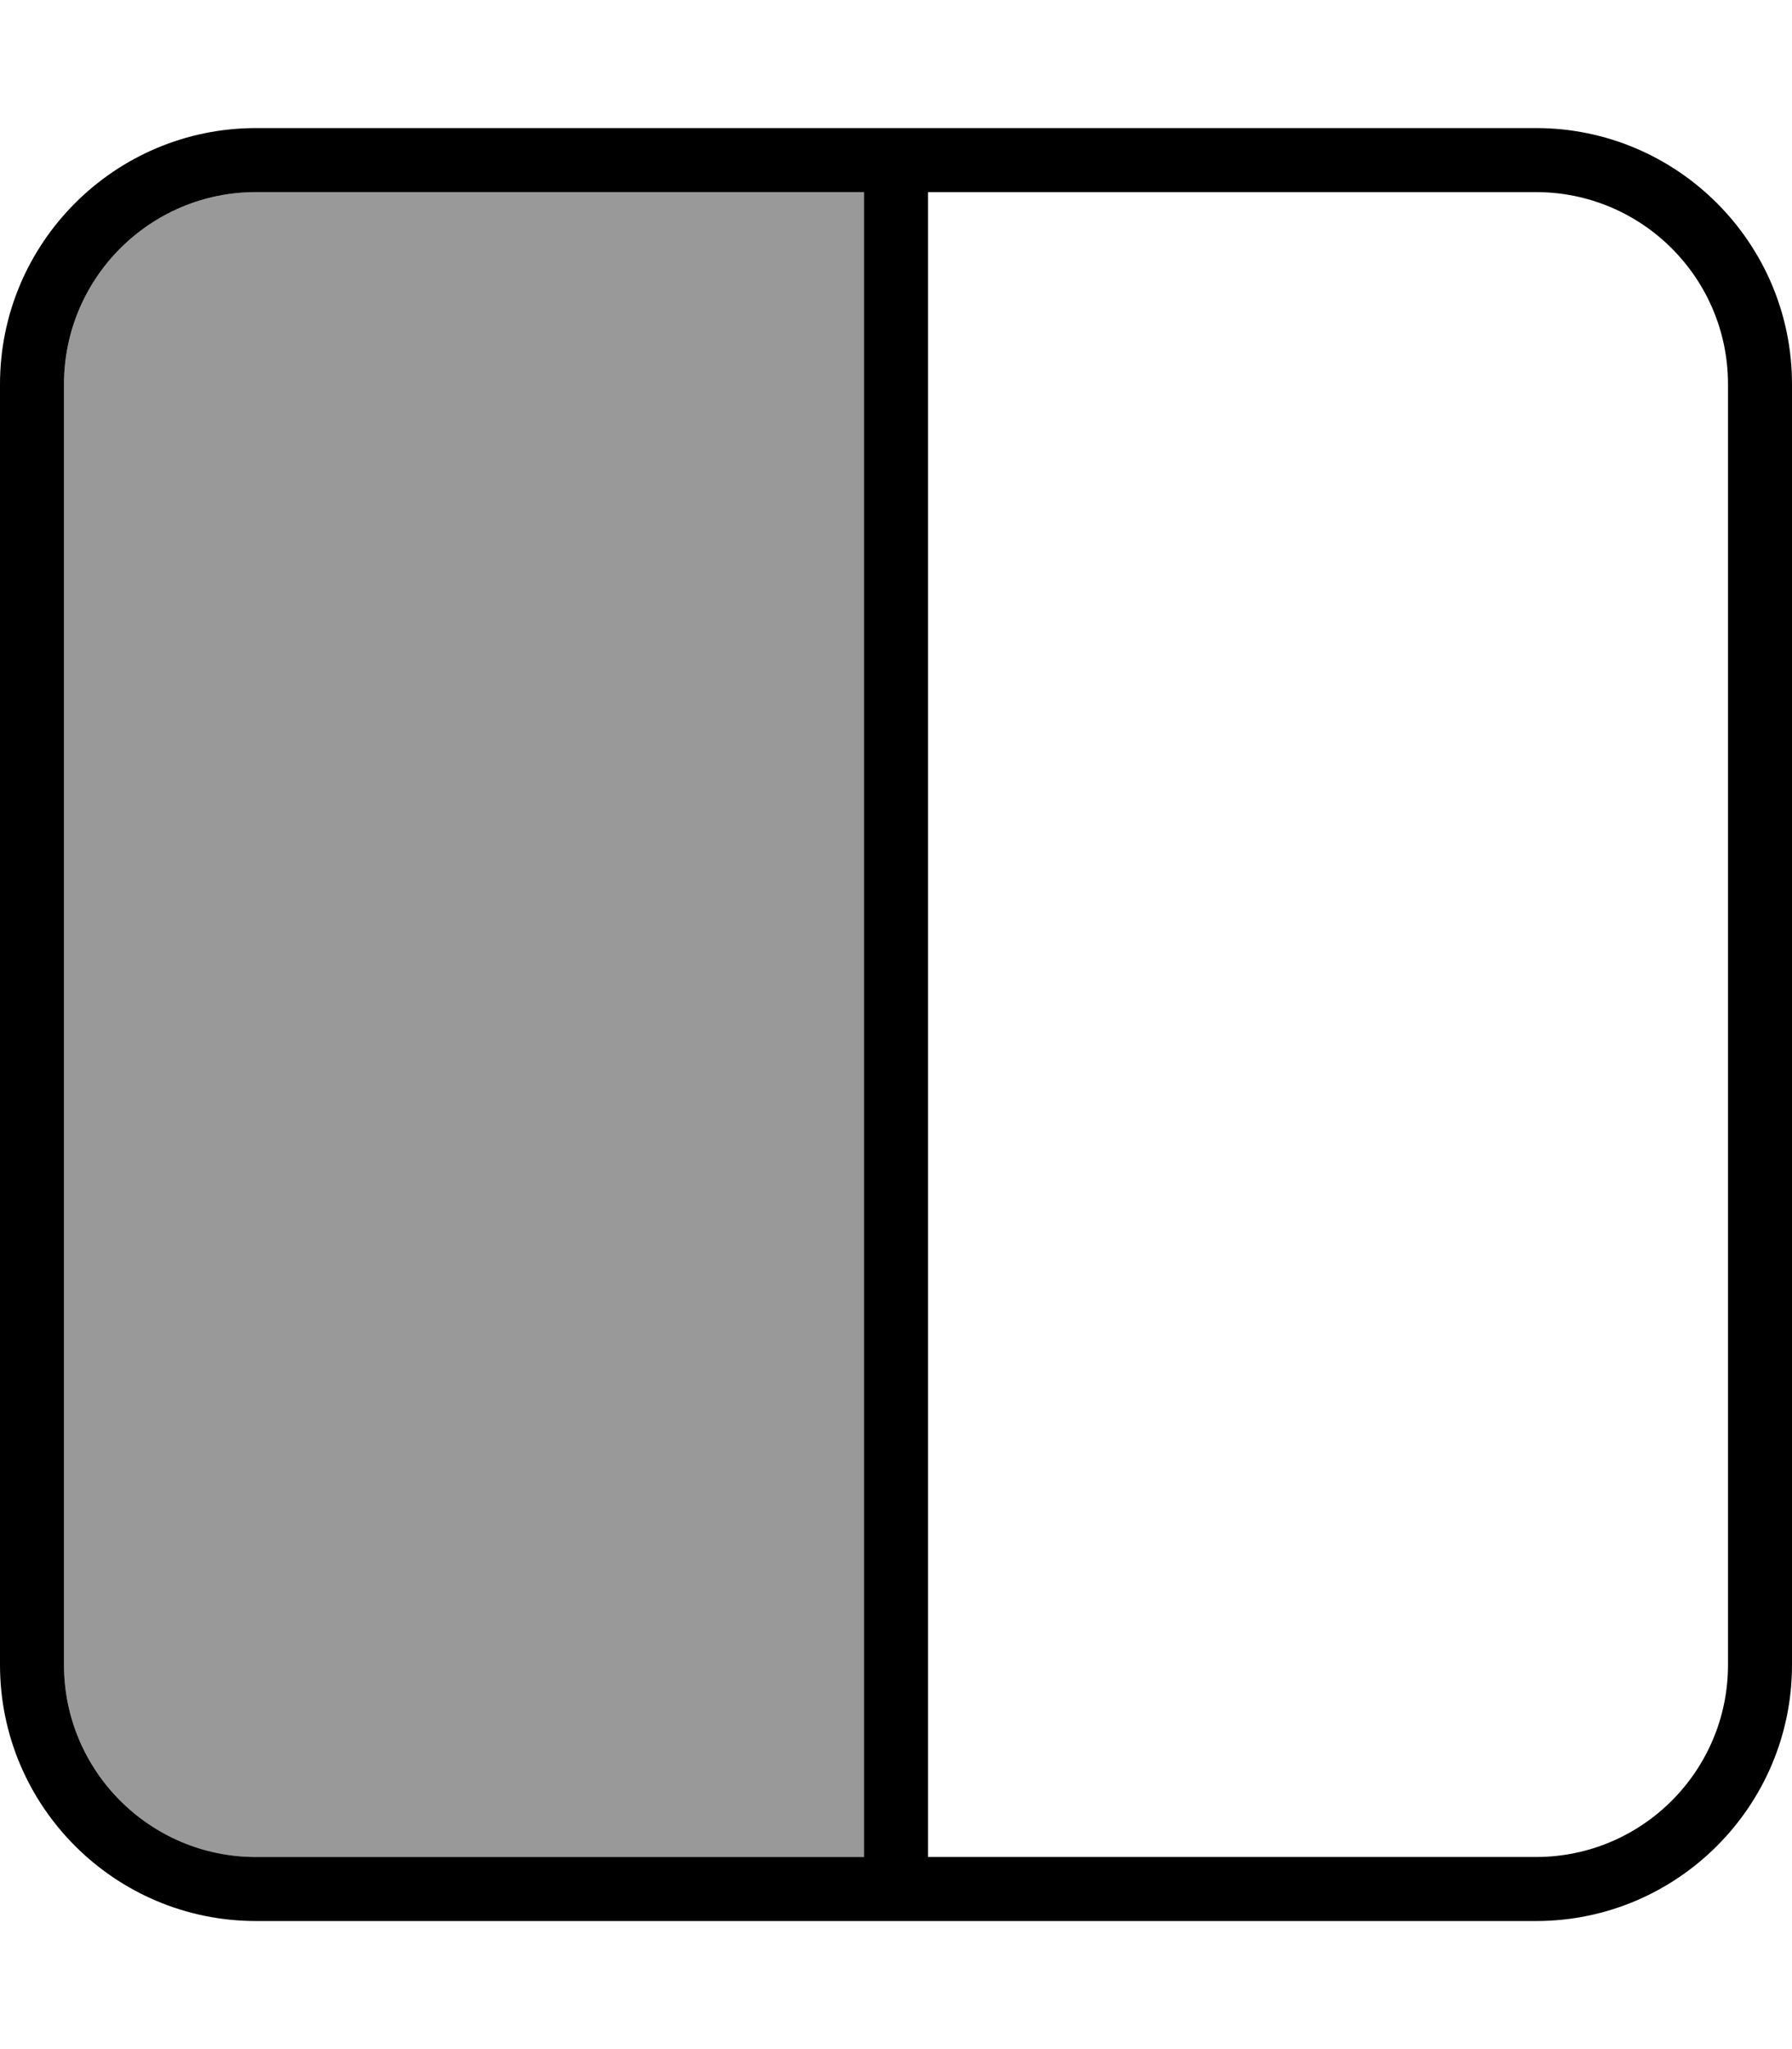
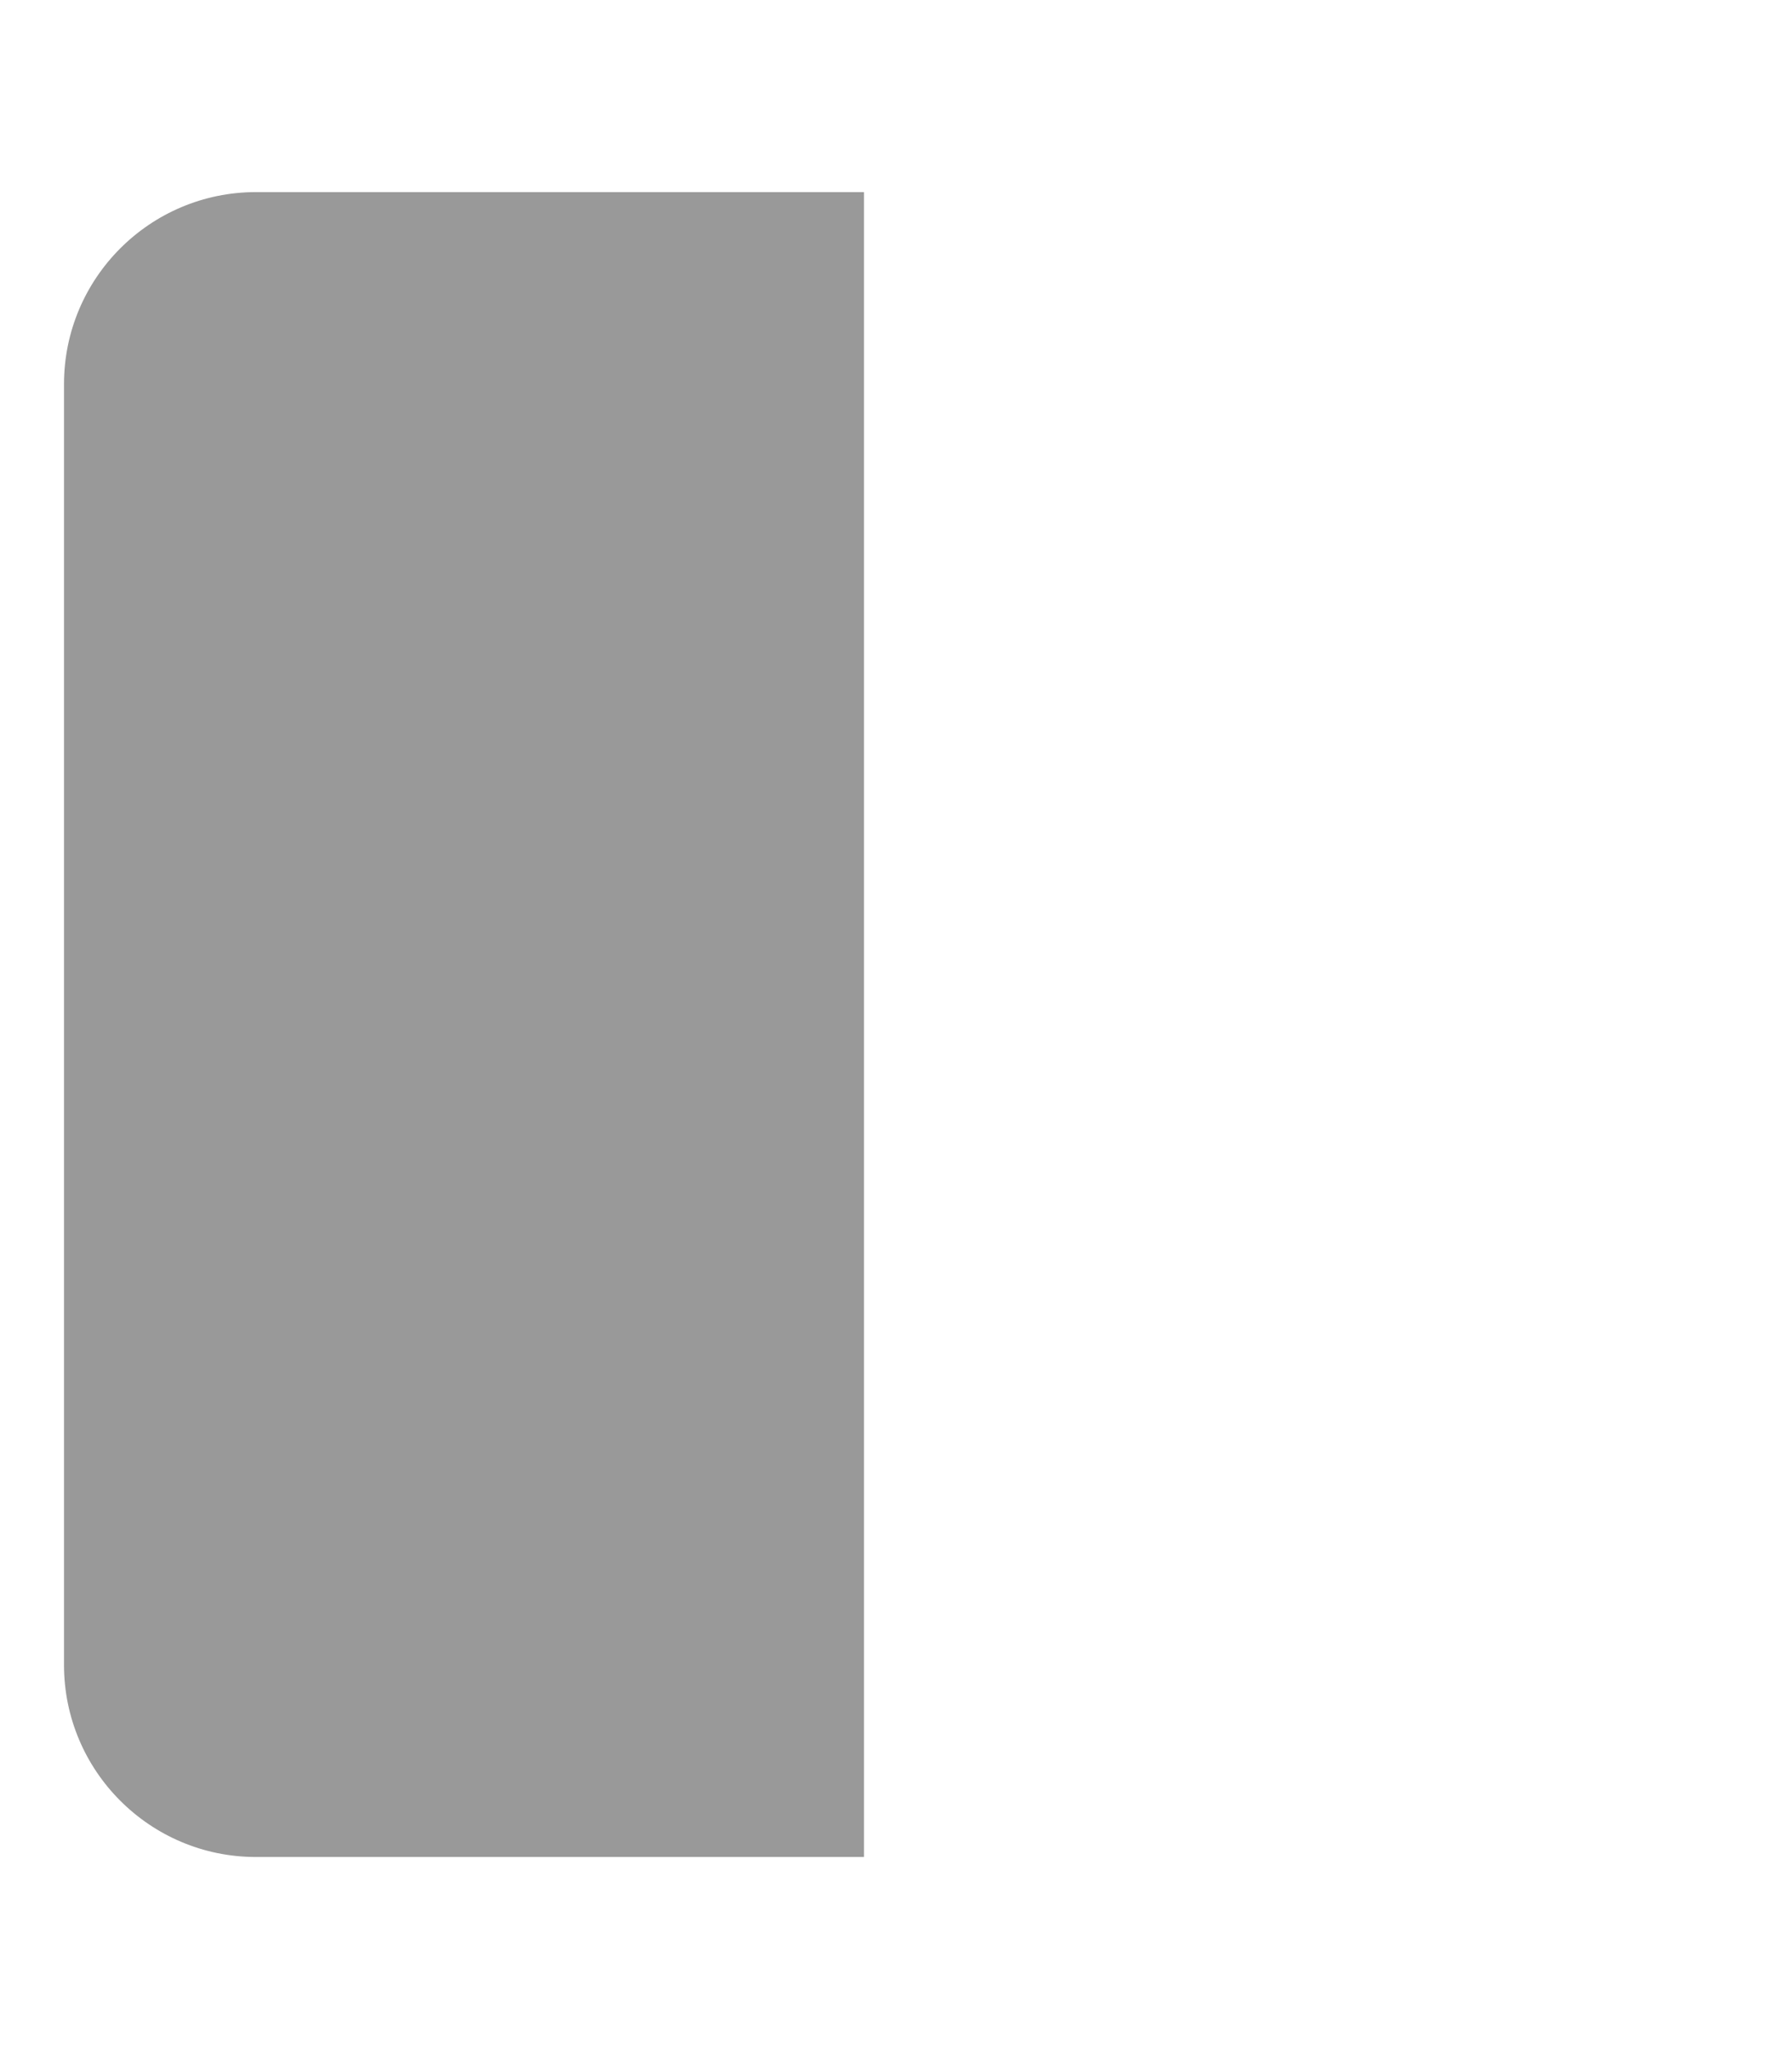
<svg xmlns="http://www.w3.org/2000/svg" viewBox="0 0 448 512">
  <path style="fill:currentColor;opacity:.4" d="M16 96l0 320c0 26.5 21.5 48 48 48l152 0 0-416-152 0C37.5 48 16 69.5 16 96z" />
-   <path style="fill:currentColor;opacity:1" d="M232 48l0 416 152 0c26.5 0 48-21.5 48-48l0-320c0-26.5-21.5-48-48-48L232 48zm-16 0L64 48C37.5 48 16 69.5 16 96l0 320c0 26.5 21.5 48 48 48l152 0 0-416zM0 96C0 60.7 28.7 32 64 32l320 0c35.3 0 64 28.7 64 64l0 320c0 35.3-28.7 64-64 64L64 480c-35.3 0-64-28.7-64-64L0 96z" />
</svg>